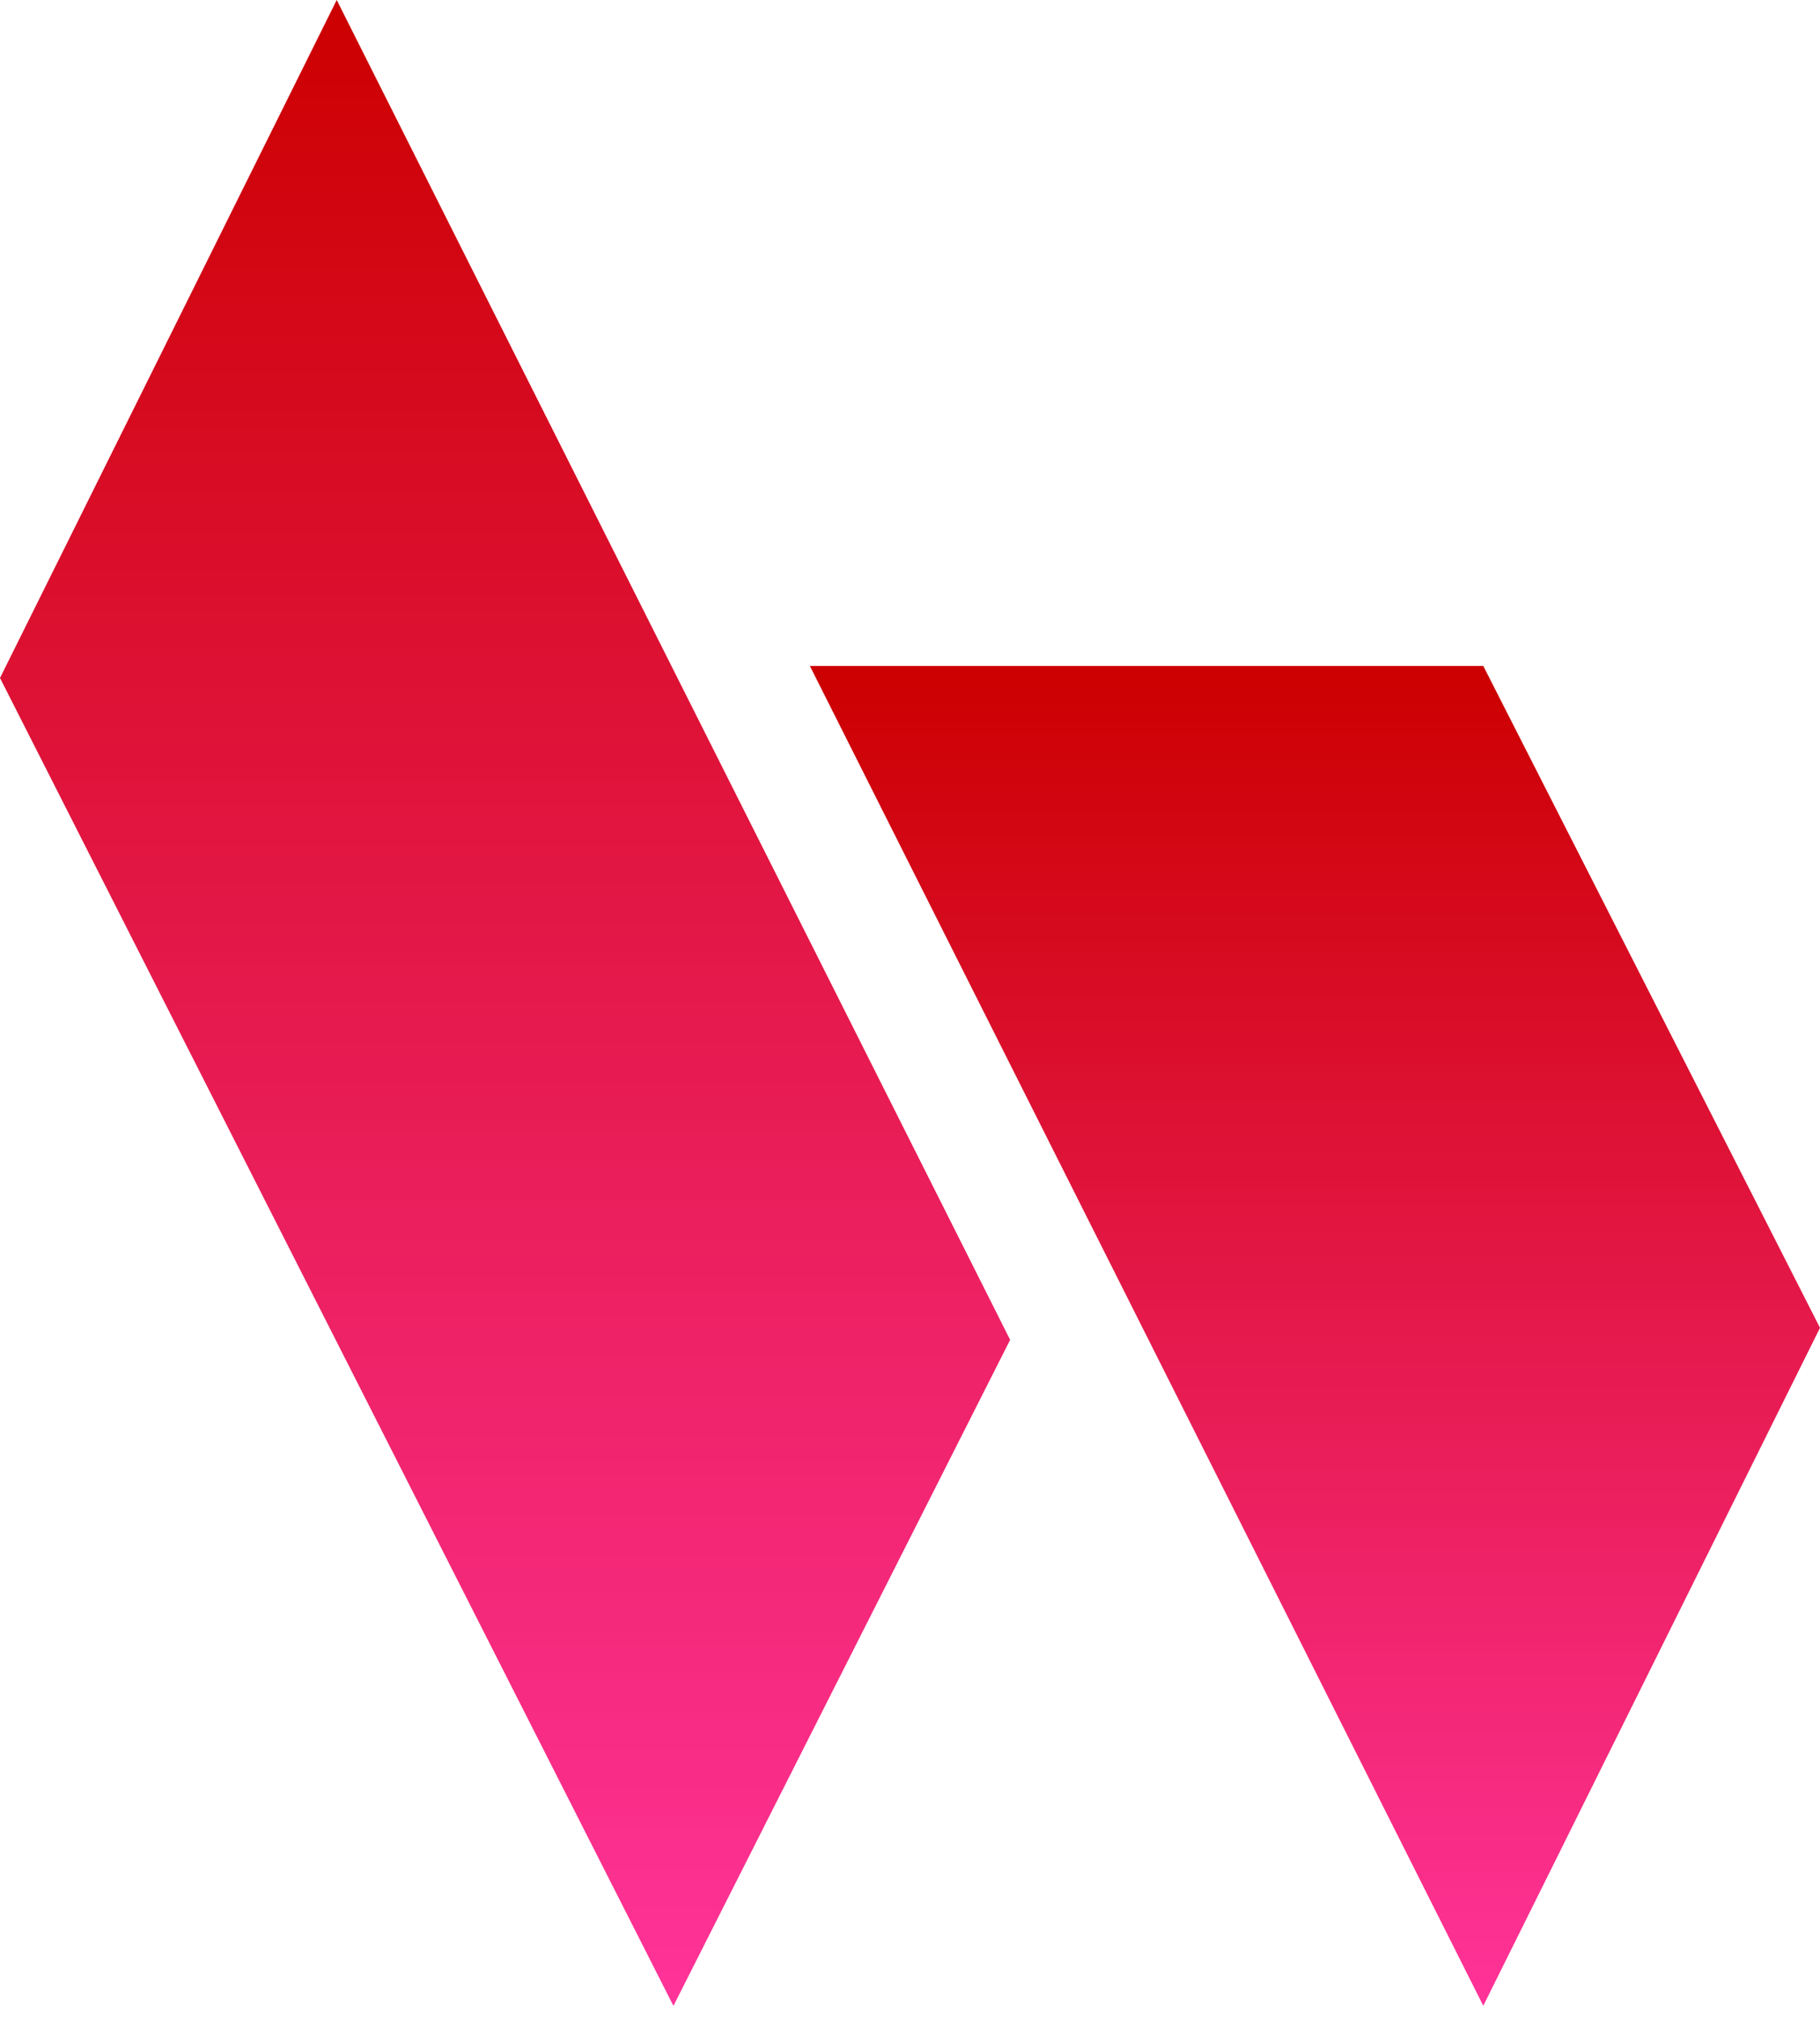
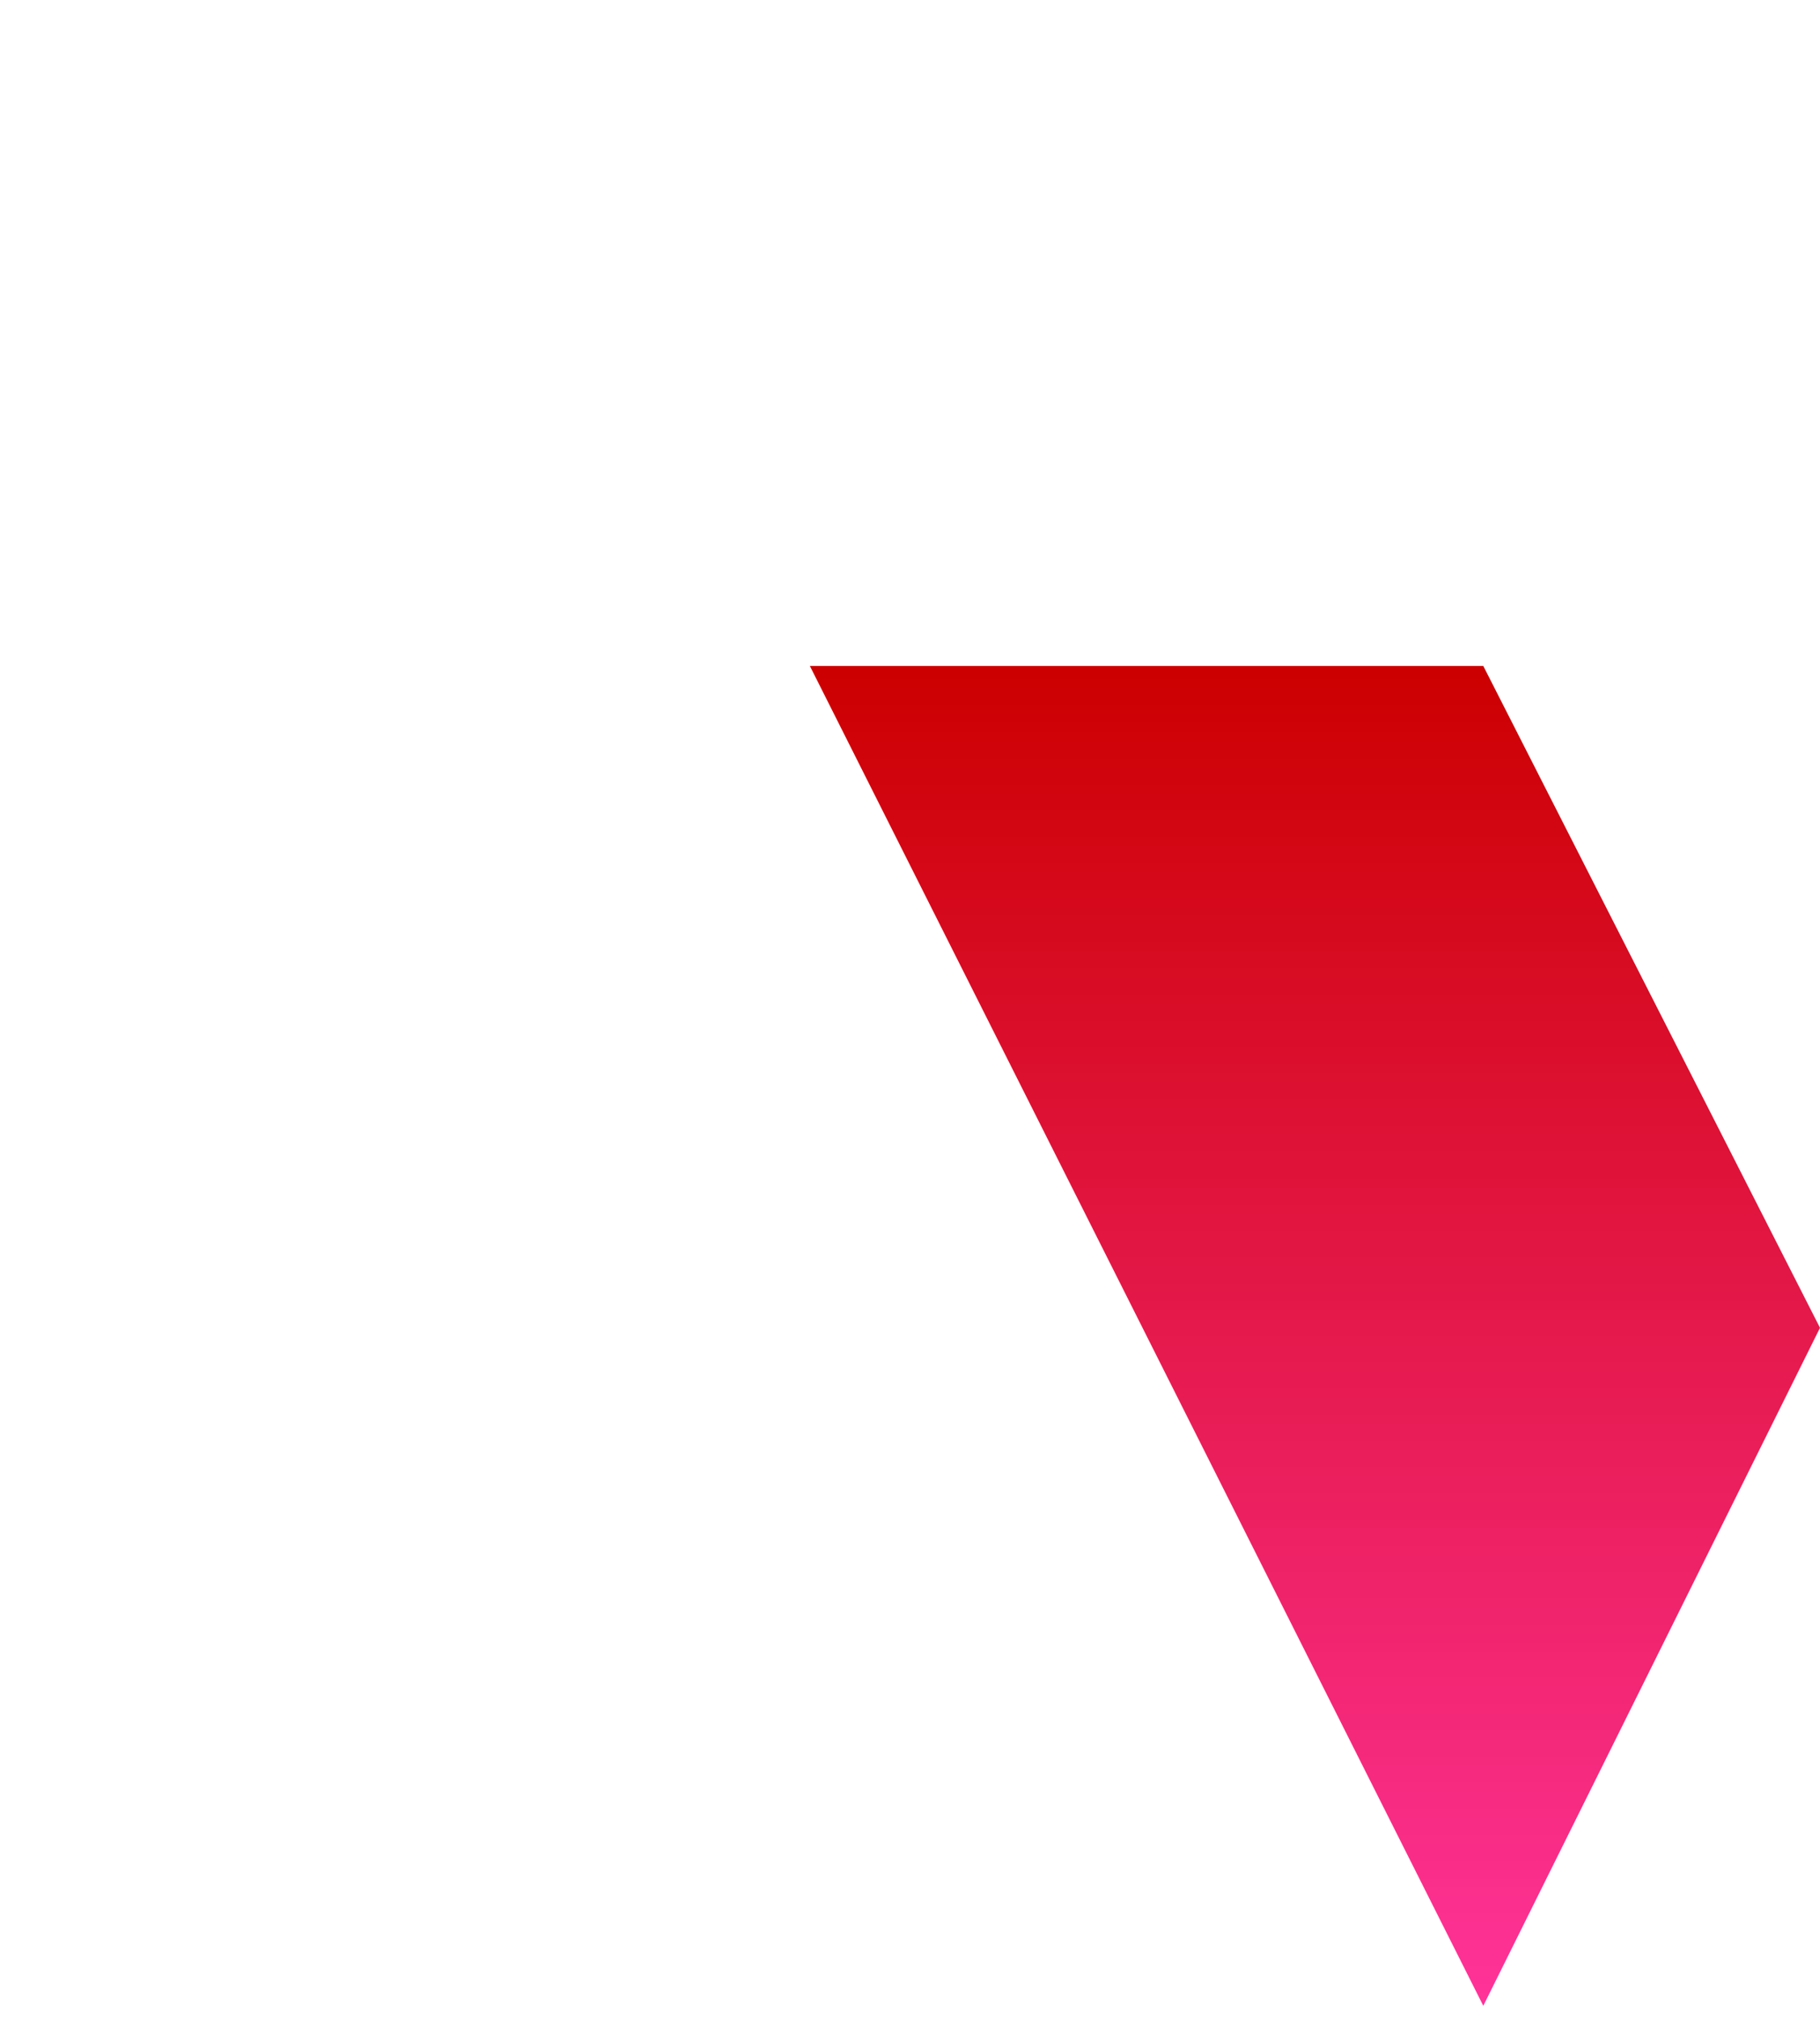
<svg xmlns="http://www.w3.org/2000/svg" width="119" height="132" viewBox="0 0 119 132" fill="none">
-   <path d="M66.047 87.551L44.032 131.071L0 44.302L22.016 0L66.047 87.551Z" fill="url(#paint0_linear_176_37)" />
  <path d="M52.953 43.516H96.984L119 86.765L96.984 131.067L52.953 43.516Z" fill="url(#paint1_linear_176_37)" />
  <defs>
    <linearGradient id="paint0_linear_176_37" x1="33.024" y1="131.071" x2="33.024" y2="0" gradientUnits="userSpaceOnUse">
      <stop stop-color="#FF3399" />
      <stop offset="1" stop-color="#CC0000" />
    </linearGradient>
    <linearGradient id="paint1_linear_176_37" x1="85.976" y1="43.516" x2="85.976" y2="131.067" gradientUnits="userSpaceOnUse">
      <stop stop-color="#CC0000" />
      <stop offset="1" stop-color="#FF3399" />
    </linearGradient>
  </defs>
</svg>